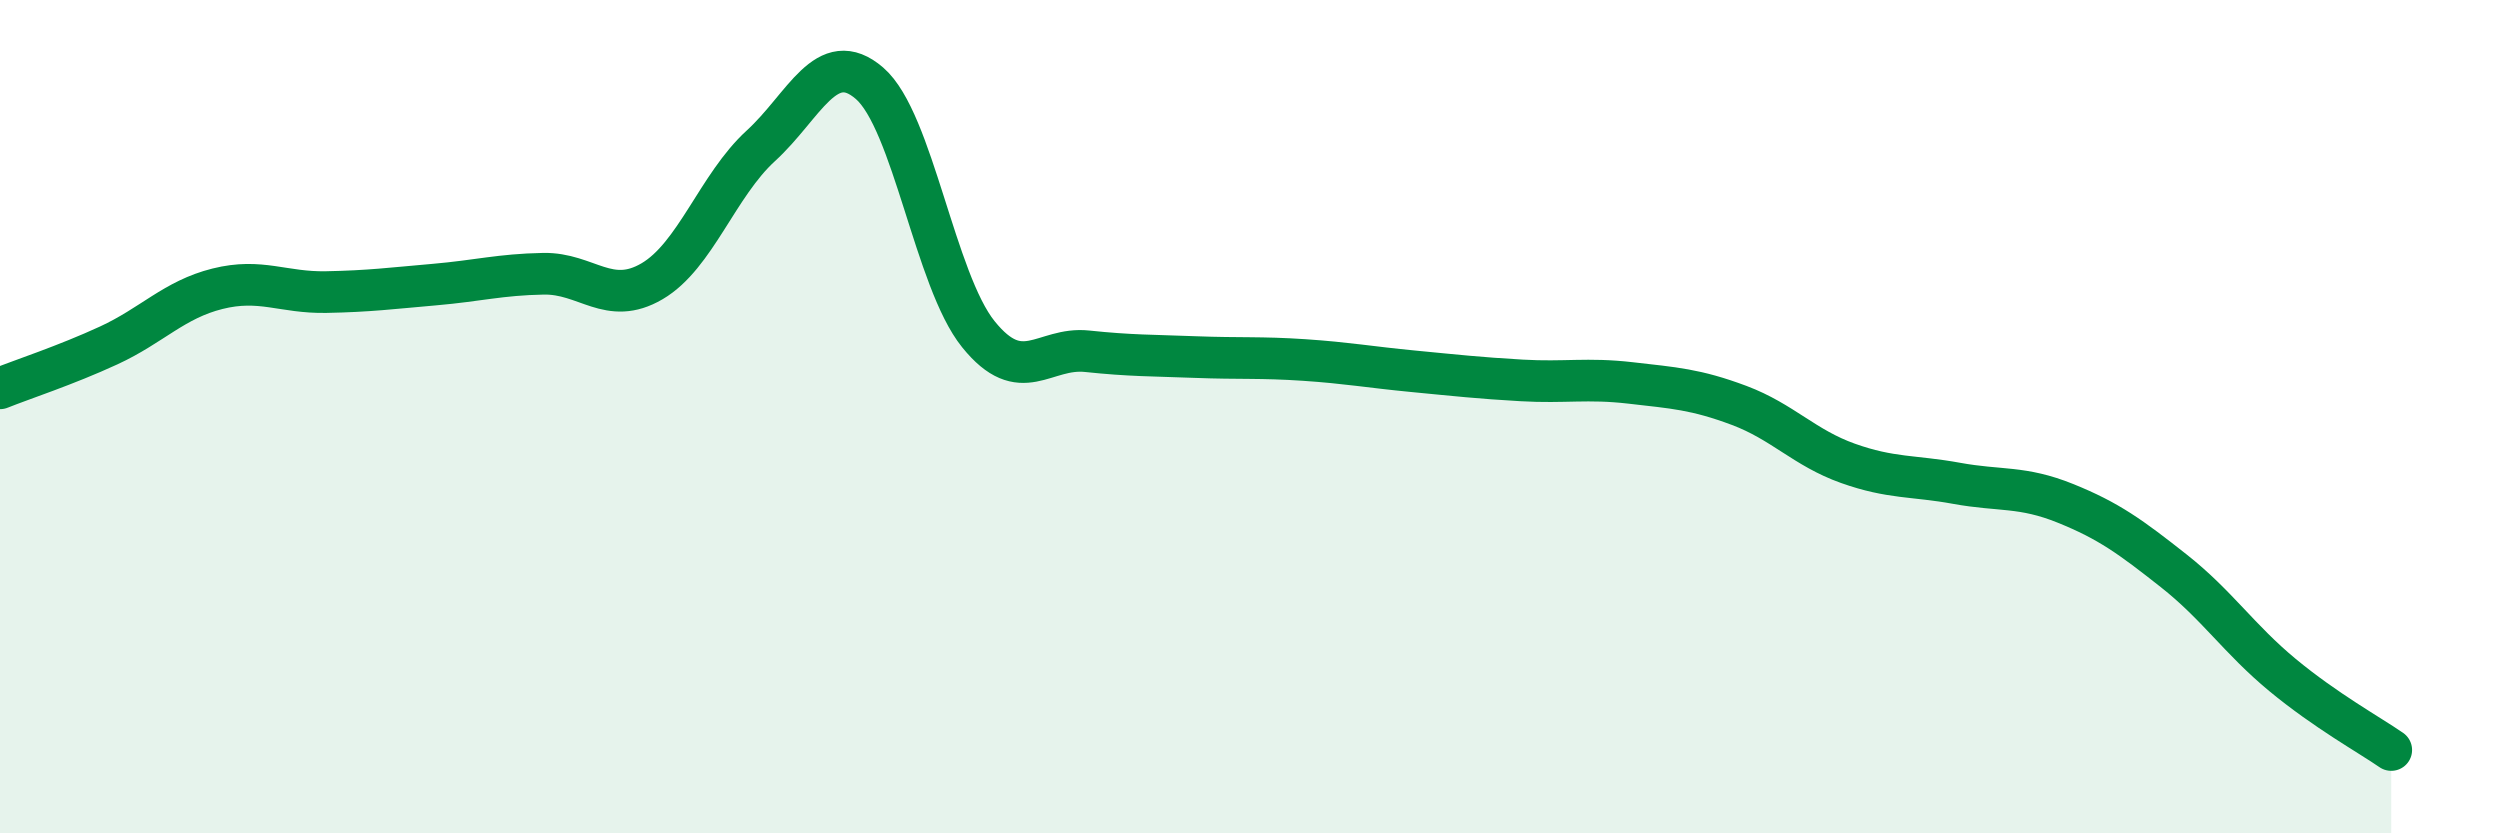
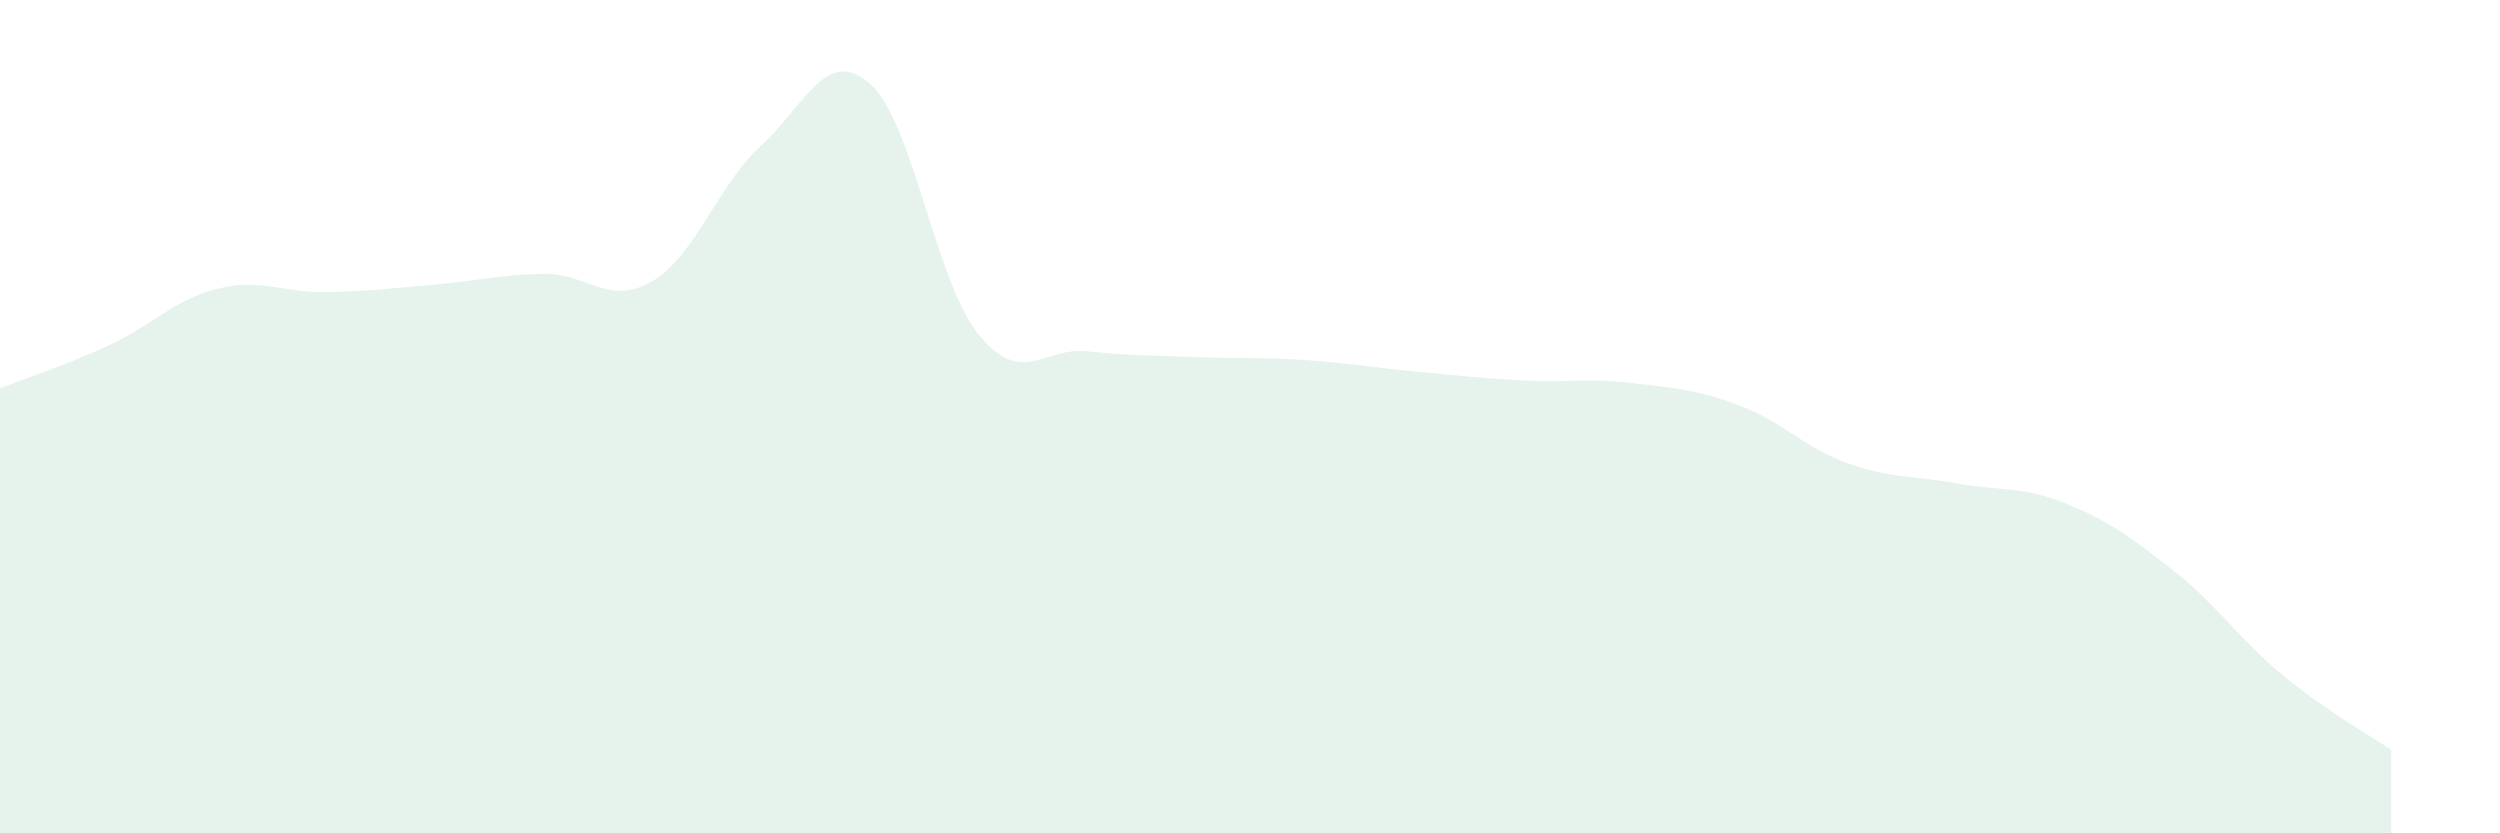
<svg xmlns="http://www.w3.org/2000/svg" width="60" height="20" viewBox="0 0 60 20">
  <path d="M 0,9.32 C 0.52,9.11 1.57,8.77 2.61,8.29 C 3.65,7.81 4.18,7.19 5.22,6.93 C 6.26,6.67 6.79,7.03 7.83,7.01 C 8.87,6.99 9.39,6.92 10.43,6.83 C 11.47,6.74 12,6.59 13.04,6.57 C 14.08,6.55 14.61,7.36 15.65,6.75 C 16.69,6.14 17.22,4.45 18.26,3.5 C 19.3,2.55 19.83,1.1 20.87,2 C 21.91,2.9 22.44,6.73 23.48,8.02 C 24.52,9.31 25.05,8.32 26.09,8.43 C 27.13,8.54 27.66,8.53 28.7,8.57 C 29.74,8.61 30.26,8.57 31.3,8.64 C 32.34,8.71 32.87,8.81 33.91,8.91 C 34.95,9.01 35.48,9.07 36.52,9.13 C 37.56,9.19 38.09,9.07 39.13,9.19 C 40.17,9.31 40.7,9.34 41.74,9.73 C 42.78,10.12 43.31,10.75 44.35,11.12 C 45.39,11.49 45.92,11.41 46.96,11.6 C 48,11.79 48.53,11.66 49.57,12.08 C 50.61,12.5 51.13,12.88 52.17,13.7 C 53.21,14.52 53.74,15.34 54.78,16.2 C 55.82,17.06 56.87,17.64 57.39,18L57.39 20L0 20Z" fill="#008740" opacity="0.1" stroke-linecap="round" stroke-linejoin="round" />
-   <path d="M 0,9.32 C 0.52,9.11 1.57,8.77 2.61,8.29 C 3.65,7.81 4.18,7.19 5.22,6.93 C 6.26,6.67 6.79,7.03 7.83,7.01 C 8.87,6.99 9.39,6.92 10.43,6.83 C 11.47,6.74 12,6.59 13.04,6.57 C 14.08,6.55 14.61,7.36 15.65,6.75 C 16.69,6.14 17.22,4.45 18.26,3.5 C 19.3,2.55 19.83,1.1 20.87,2 C 21.91,2.9 22.44,6.73 23.48,8.02 C 24.52,9.31 25.05,8.32 26.09,8.43 C 27.13,8.54 27.66,8.53 28.7,8.57 C 29.74,8.61 30.26,8.57 31.3,8.64 C 32.34,8.71 32.87,8.81 33.91,8.91 C 34.95,9.01 35.48,9.07 36.52,9.13 C 37.56,9.19 38.09,9.07 39.13,9.19 C 40.17,9.31 40.7,9.34 41.74,9.73 C 42.78,10.12 43.31,10.75 44.35,11.12 C 45.39,11.49 45.92,11.41 46.96,11.6 C 48,11.79 48.53,11.66 49.57,12.08 C 50.61,12.5 51.13,12.88 52.17,13.7 C 53.21,14.52 53.74,15.34 54.78,16.2 C 55.82,17.06 56.87,17.64 57.39,18" stroke="#008740" stroke-width="1" fill="none" stroke-linecap="round" stroke-linejoin="round" />
</svg>